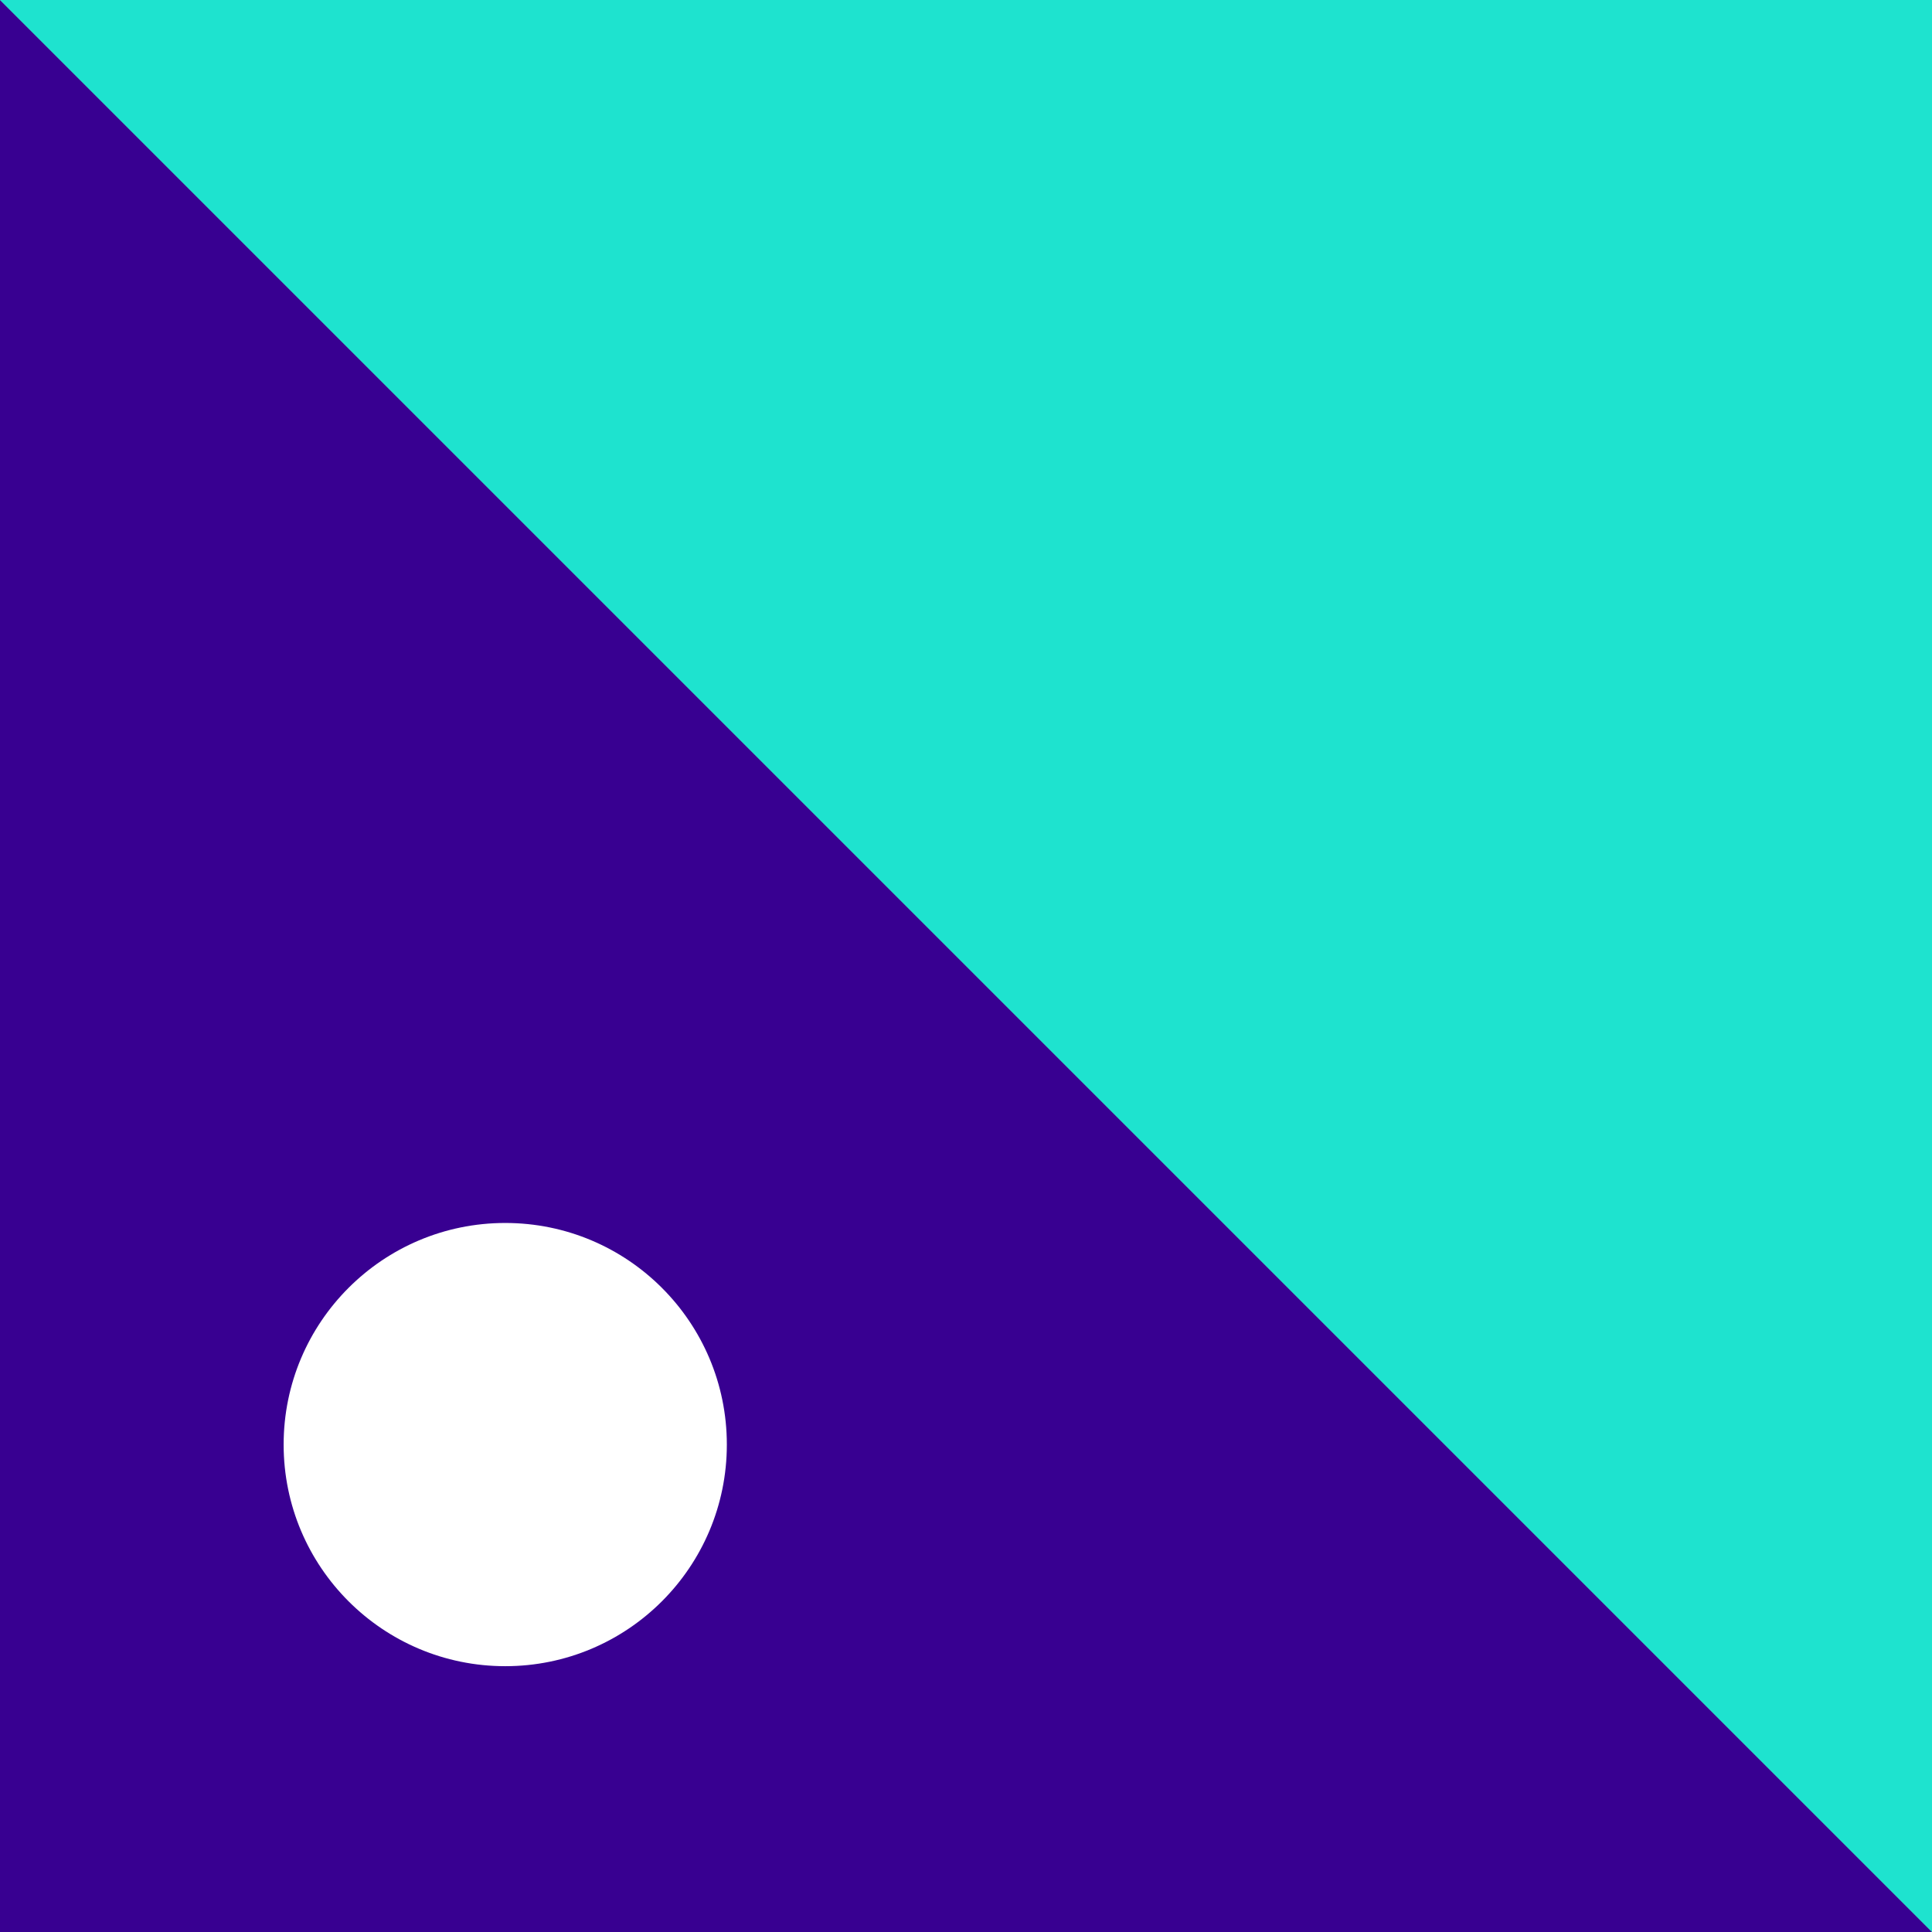
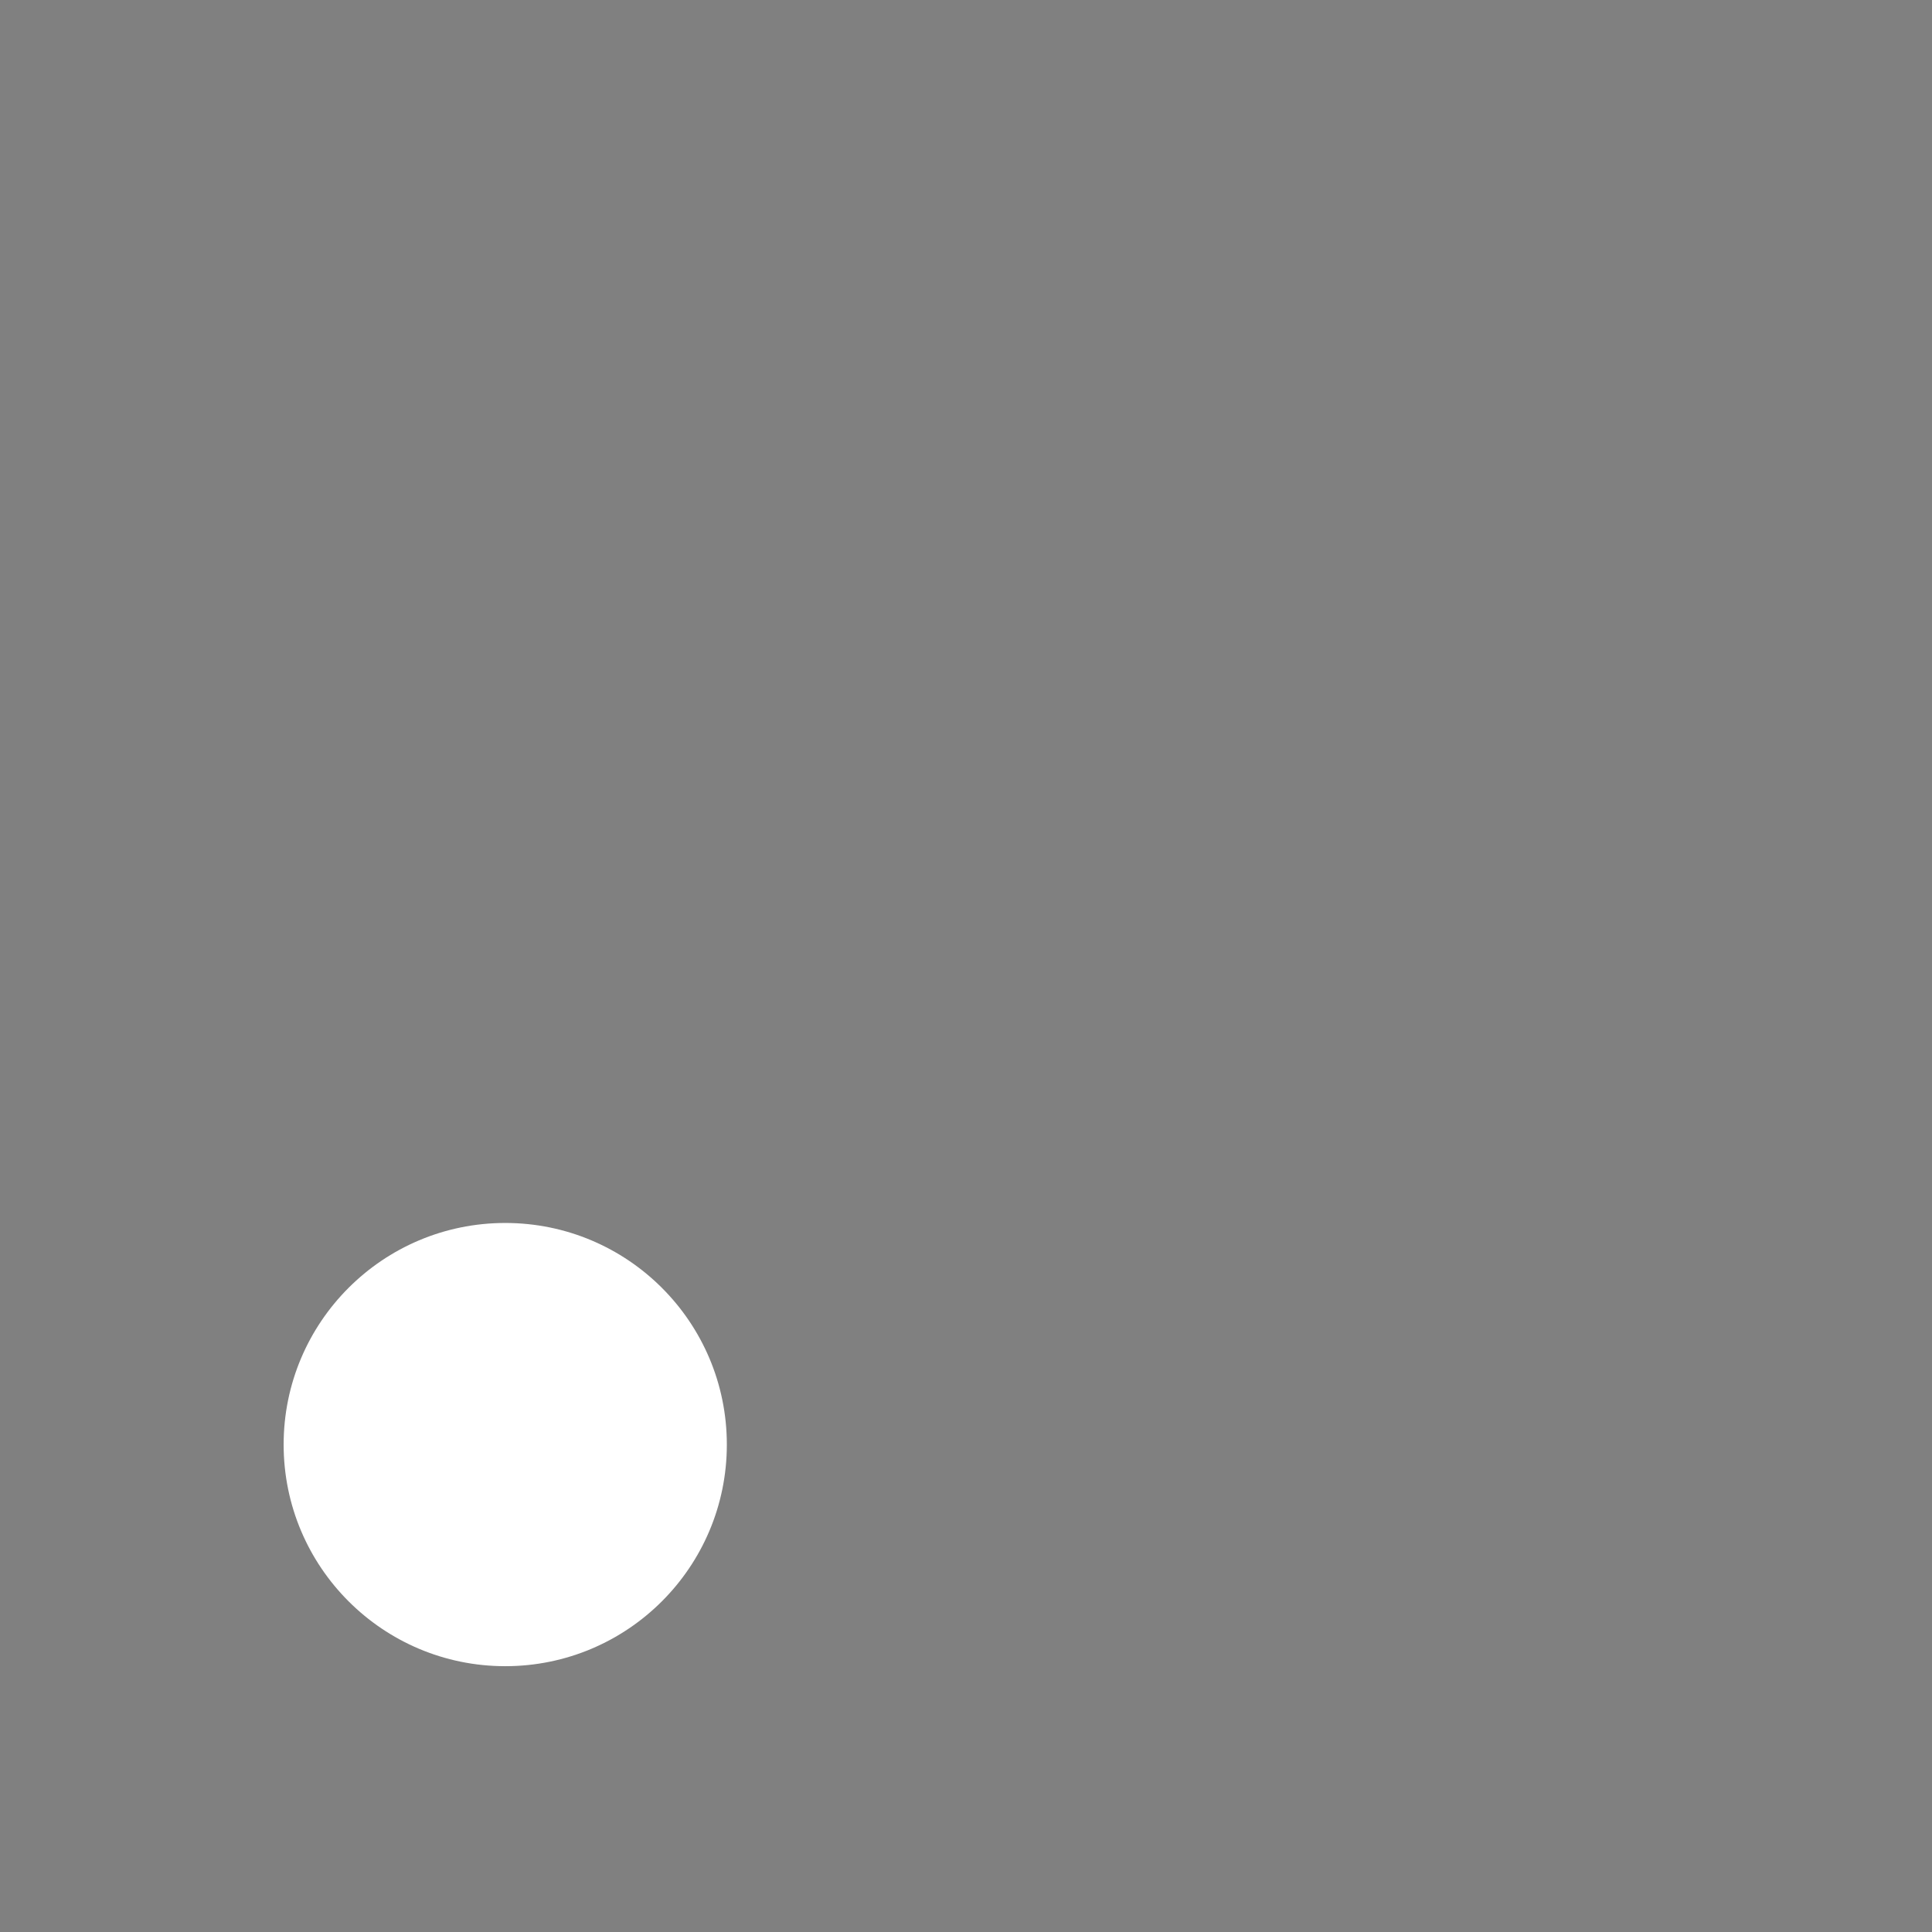
<svg xmlns="http://www.w3.org/2000/svg" width="100%" height="100%" viewBox="0 0 147 147" version="1.1" xml:space="preserve" style="fill-rule:evenodd;clip-rule:evenodd;stroke-linejoin:round;stroke-miterlimit:2;">
  <rect x="0" y="0" width="147" height="147" fill="#808080" stroke="none" />
  <g transform="matrix(-1,-1.22465e-16,1.22465e-16,-1,147,147)">
-     <path d="M147,0L147,147L0,0L147,0Z" style="fill:rgb(56,0,145);fill-rule:nonzero;" />
-     <path d="M147,147L0,147L0,0L147,147Z" style="fill:rgb(30,227,207);fill-rule:nonzero;" />
    <path d="M108.558,53.948C117.87,53.948 125.419,46.399 125.419,37.086C125.419,27.774 117.87,20.225 108.558,20.225C99.246,20.225 91.697,27.774 91.697,37.086C91.697,46.399 99.246,53.948 108.558,53.948Z" style="fill:white;fill-rule:nonzero;" />
  </g>
</svg>